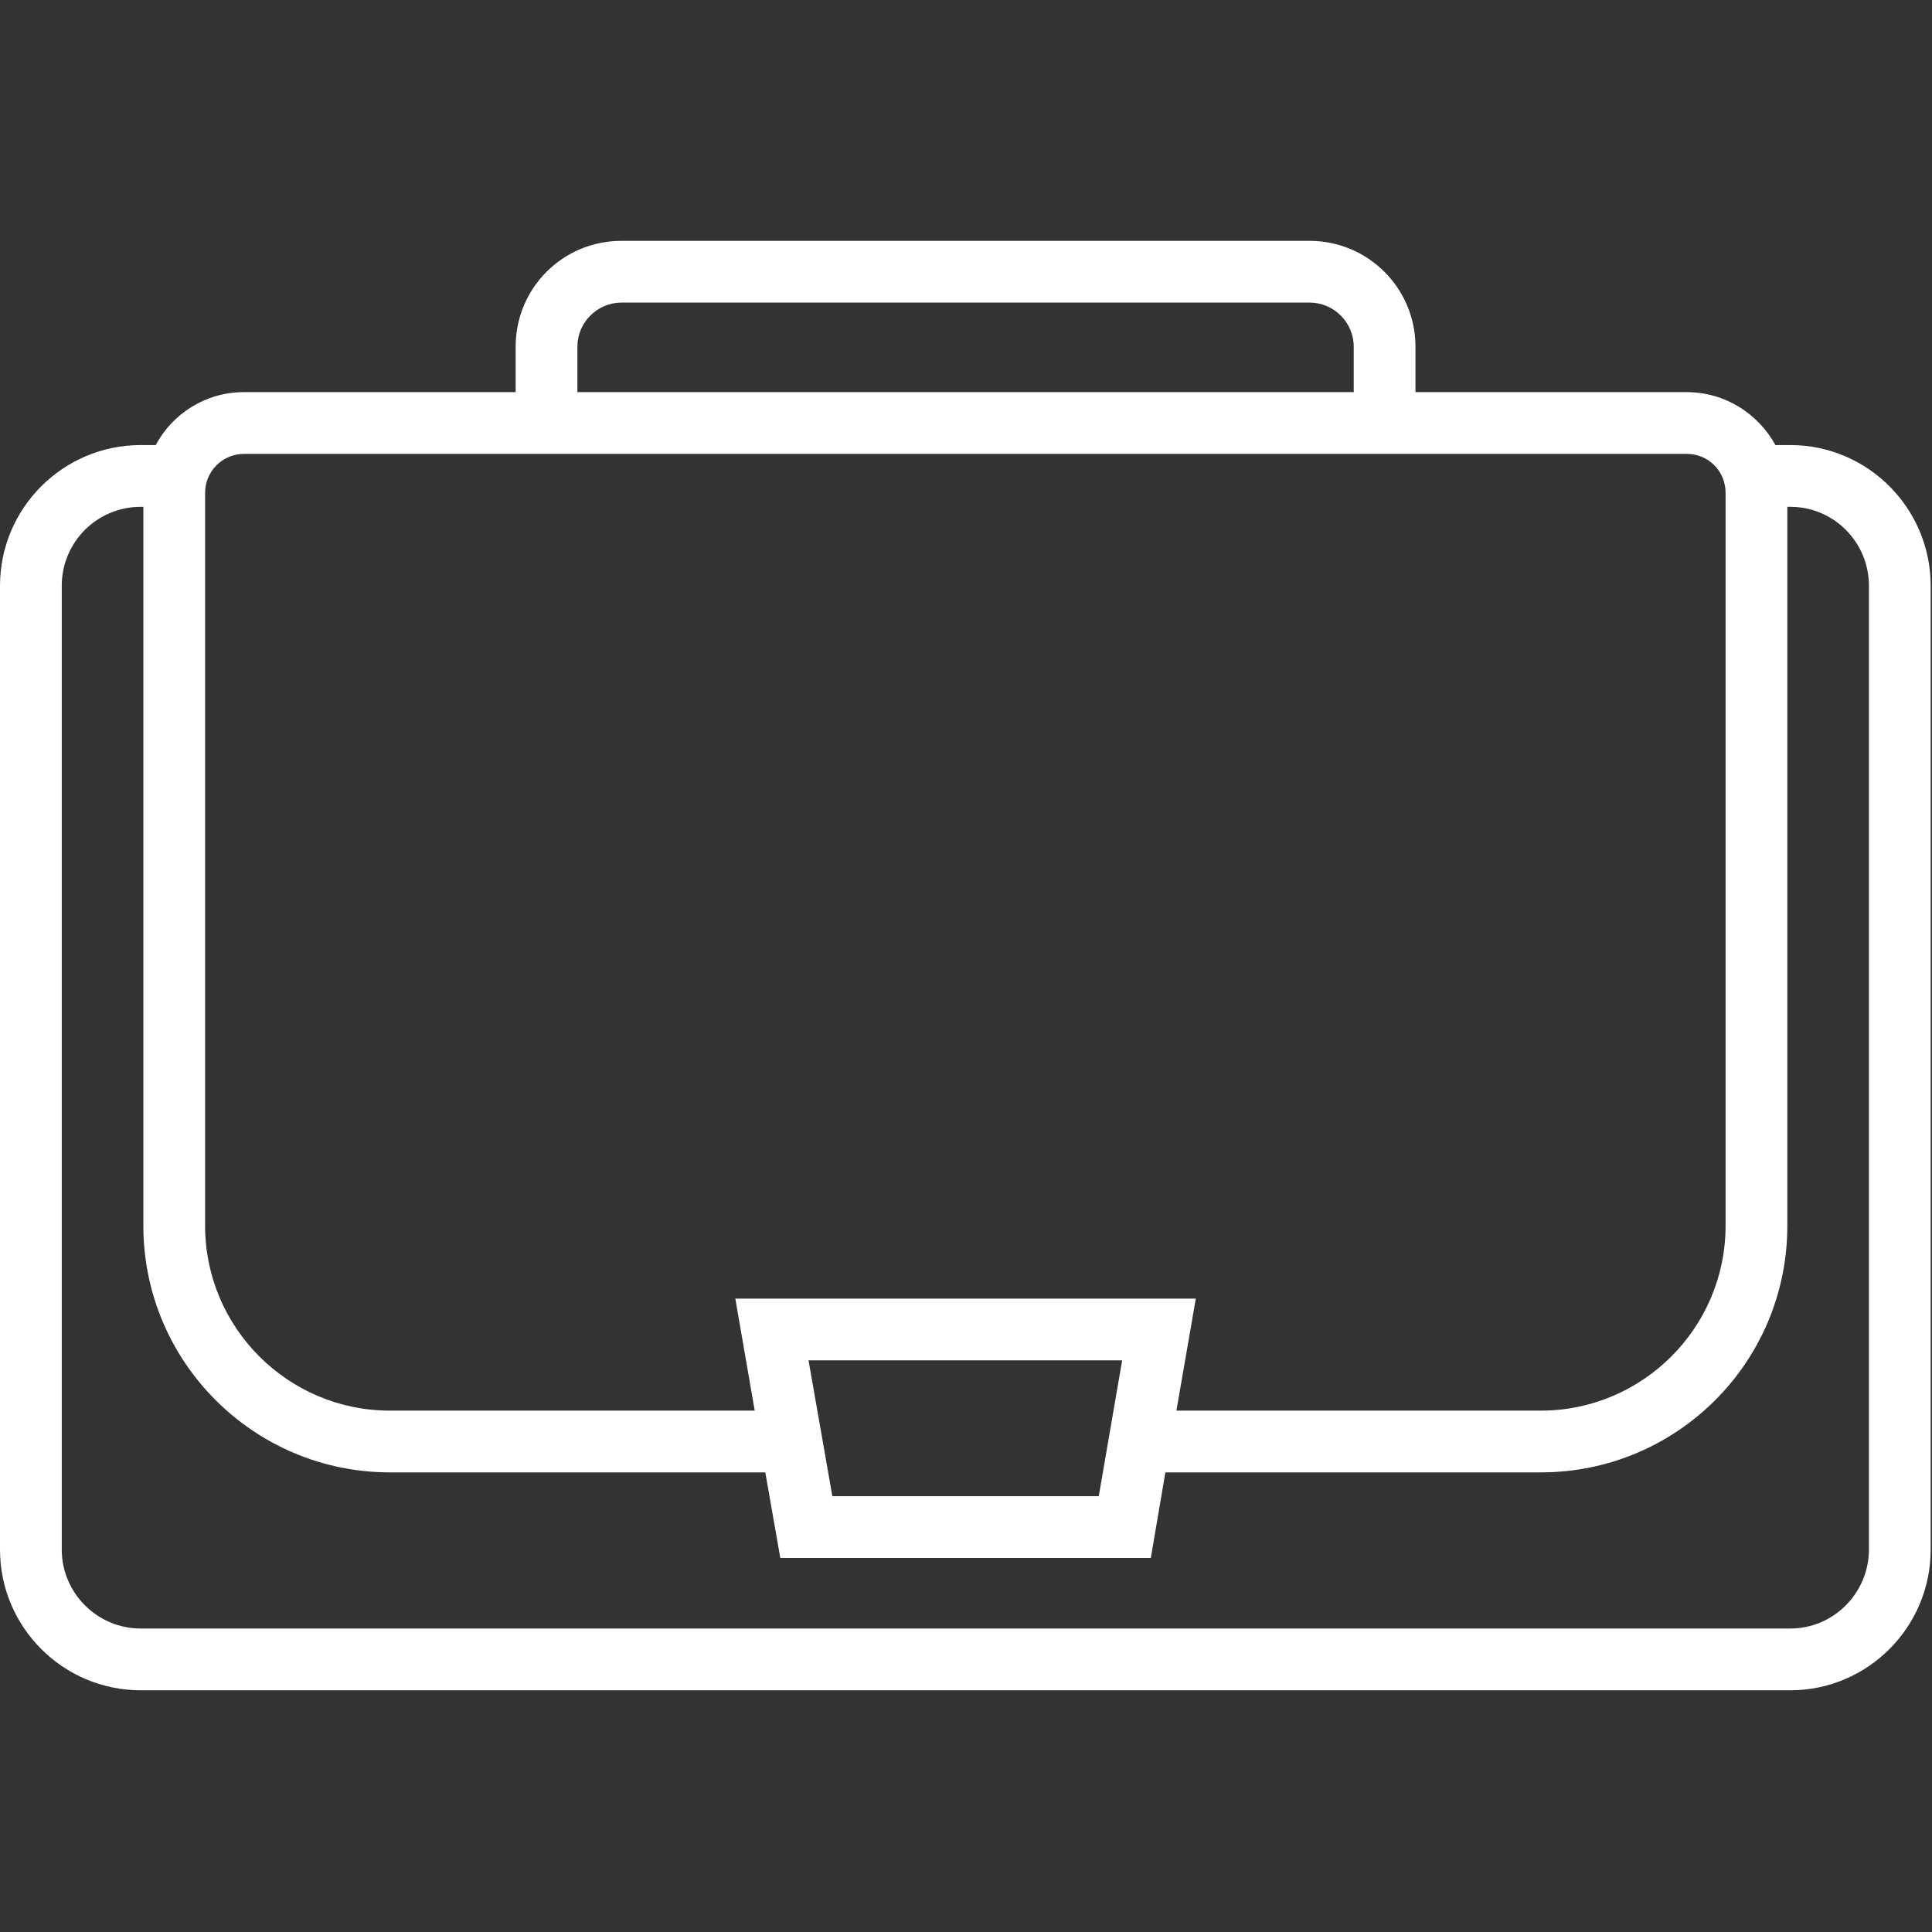
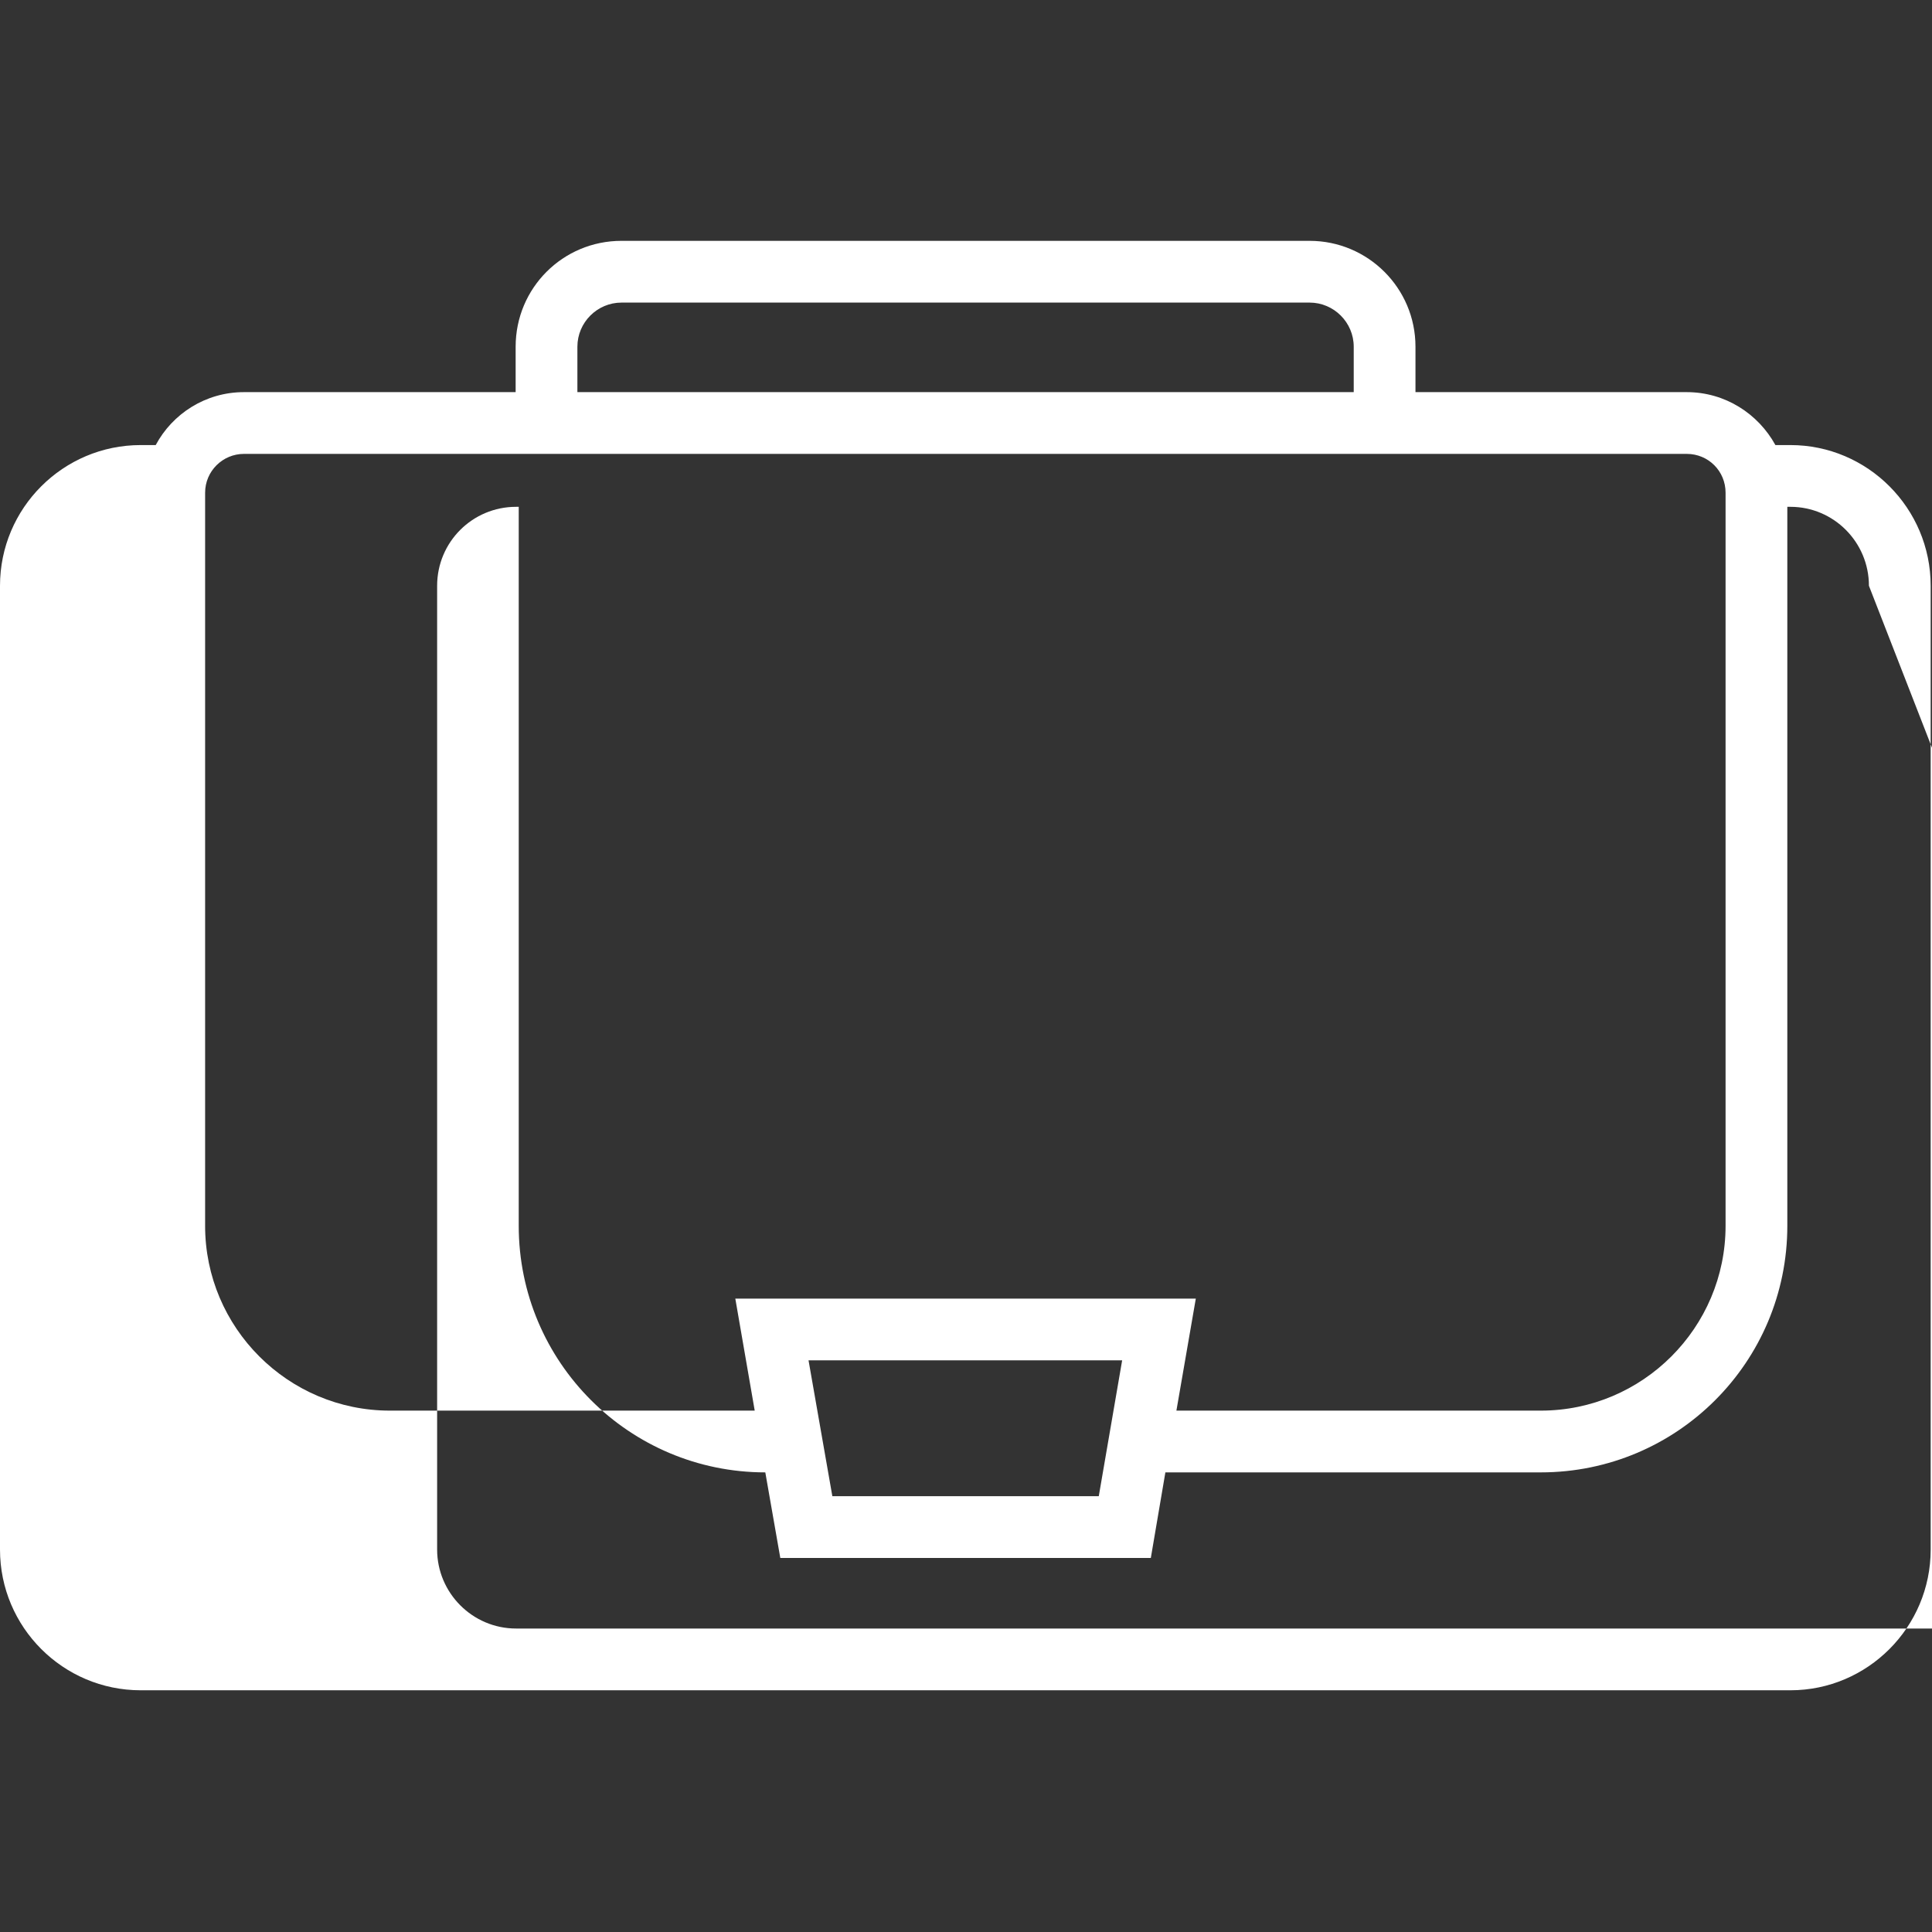
<svg xmlns="http://www.w3.org/2000/svg" version="1.2" viewBox="0 0 438 438" width="438" height="438">
  <rect x="0" y="0" width="438" height="438" fill="#333333" stroke="none" />
  <style>.a{fill:#fff}</style>
-   <path fill-rule="evenodd" class="a" d="m437.7 132.8v218.5c0 17.6-14.3 31.9-31.8 31.9h-374c-17.6 0-31.9-14.3-31.9-31.9v-218.5c0-17.6 14.3-31.9 31.9-31.9h3.4c3.8-7.1 11.3-12 20-12h61.6v-10.3c0-13.3 10.7-24 24-24h156c13.2 0 24 10.7 24 24v10.3h61.5c8.7 0 16.2 4.9 20.1 12h3.4c17.5 0 31.8 14.3 31.8 31.9zm-306.8-43.9h176v-10.3c0-5.5-4.5-10-10-10h-156c-5.5 0-10 4.5-10 10zm-84.4 189c0 23.1 18.8 41.9 41.9 41.9h82.7l-4.4-25.4h104.4l-4.4 25.4h82.6c23.1 0 41.9-18.8 41.9-41.9v-166.2c0-4.9-3.9-8.8-8.8-8.8h-327.1c-4.8 0-8.8 3.9-8.8 8.8 0 0 0 166.2 0 166.2zm377.2-145.1c0-9.9-8-17.9-17.8-17.9h-0.7v163c0 30.9-25 55.9-55.9 55.9h-85.1l-3.3 19.4h-84l-3.4-19.4h-85.1c-30.8 0-55.9-25-55.9-55.9v-163h-0.6c-9.9 0-17.9 8-17.9 17.9v218.5c0 9.8 8 17.9 17.9 17.9h374c9.8 0 17.8-8.1 17.8-17.9zm-240.4 175.6l5.4 30.8h60.4l5.3-30.8z" />
+   <path fill-rule="evenodd" class="a" d="m437.7 132.8v218.5c0 17.6-14.3 31.9-31.8 31.9h-374c-17.6 0-31.9-14.3-31.9-31.9v-218.5c0-17.6 14.3-31.9 31.9-31.9h3.4c3.8-7.1 11.3-12 20-12h61.6v-10.3c0-13.3 10.7-24 24-24h156c13.2 0 24 10.7 24 24v10.3h61.5c8.7 0 16.2 4.9 20.1 12h3.4c17.5 0 31.8 14.3 31.8 31.9zm-306.8-43.9h176v-10.3c0-5.5-4.5-10-10-10h-156c-5.5 0-10 4.5-10 10zm-84.4 189c0 23.1 18.8 41.9 41.9 41.9h82.7l-4.4-25.4h104.4l-4.4 25.4h82.6c23.1 0 41.9-18.8 41.9-41.9v-166.2c0-4.9-3.9-8.8-8.8-8.8h-327.1c-4.8 0-8.8 3.9-8.8 8.8 0 0 0 166.2 0 166.2zm377.2-145.1c0-9.9-8-17.9-17.8-17.9h-0.7v163c0 30.9-25 55.9-55.9 55.9h-85.1l-3.3 19.4h-84l-3.4-19.4c-30.8 0-55.9-25-55.9-55.9v-163h-0.6c-9.9 0-17.9 8-17.9 17.9v218.5c0 9.8 8 17.9 17.9 17.9h374c9.8 0 17.8-8.1 17.8-17.9zm-240.4 175.6l5.4 30.8h60.4l5.3-30.8z" />
</svg>